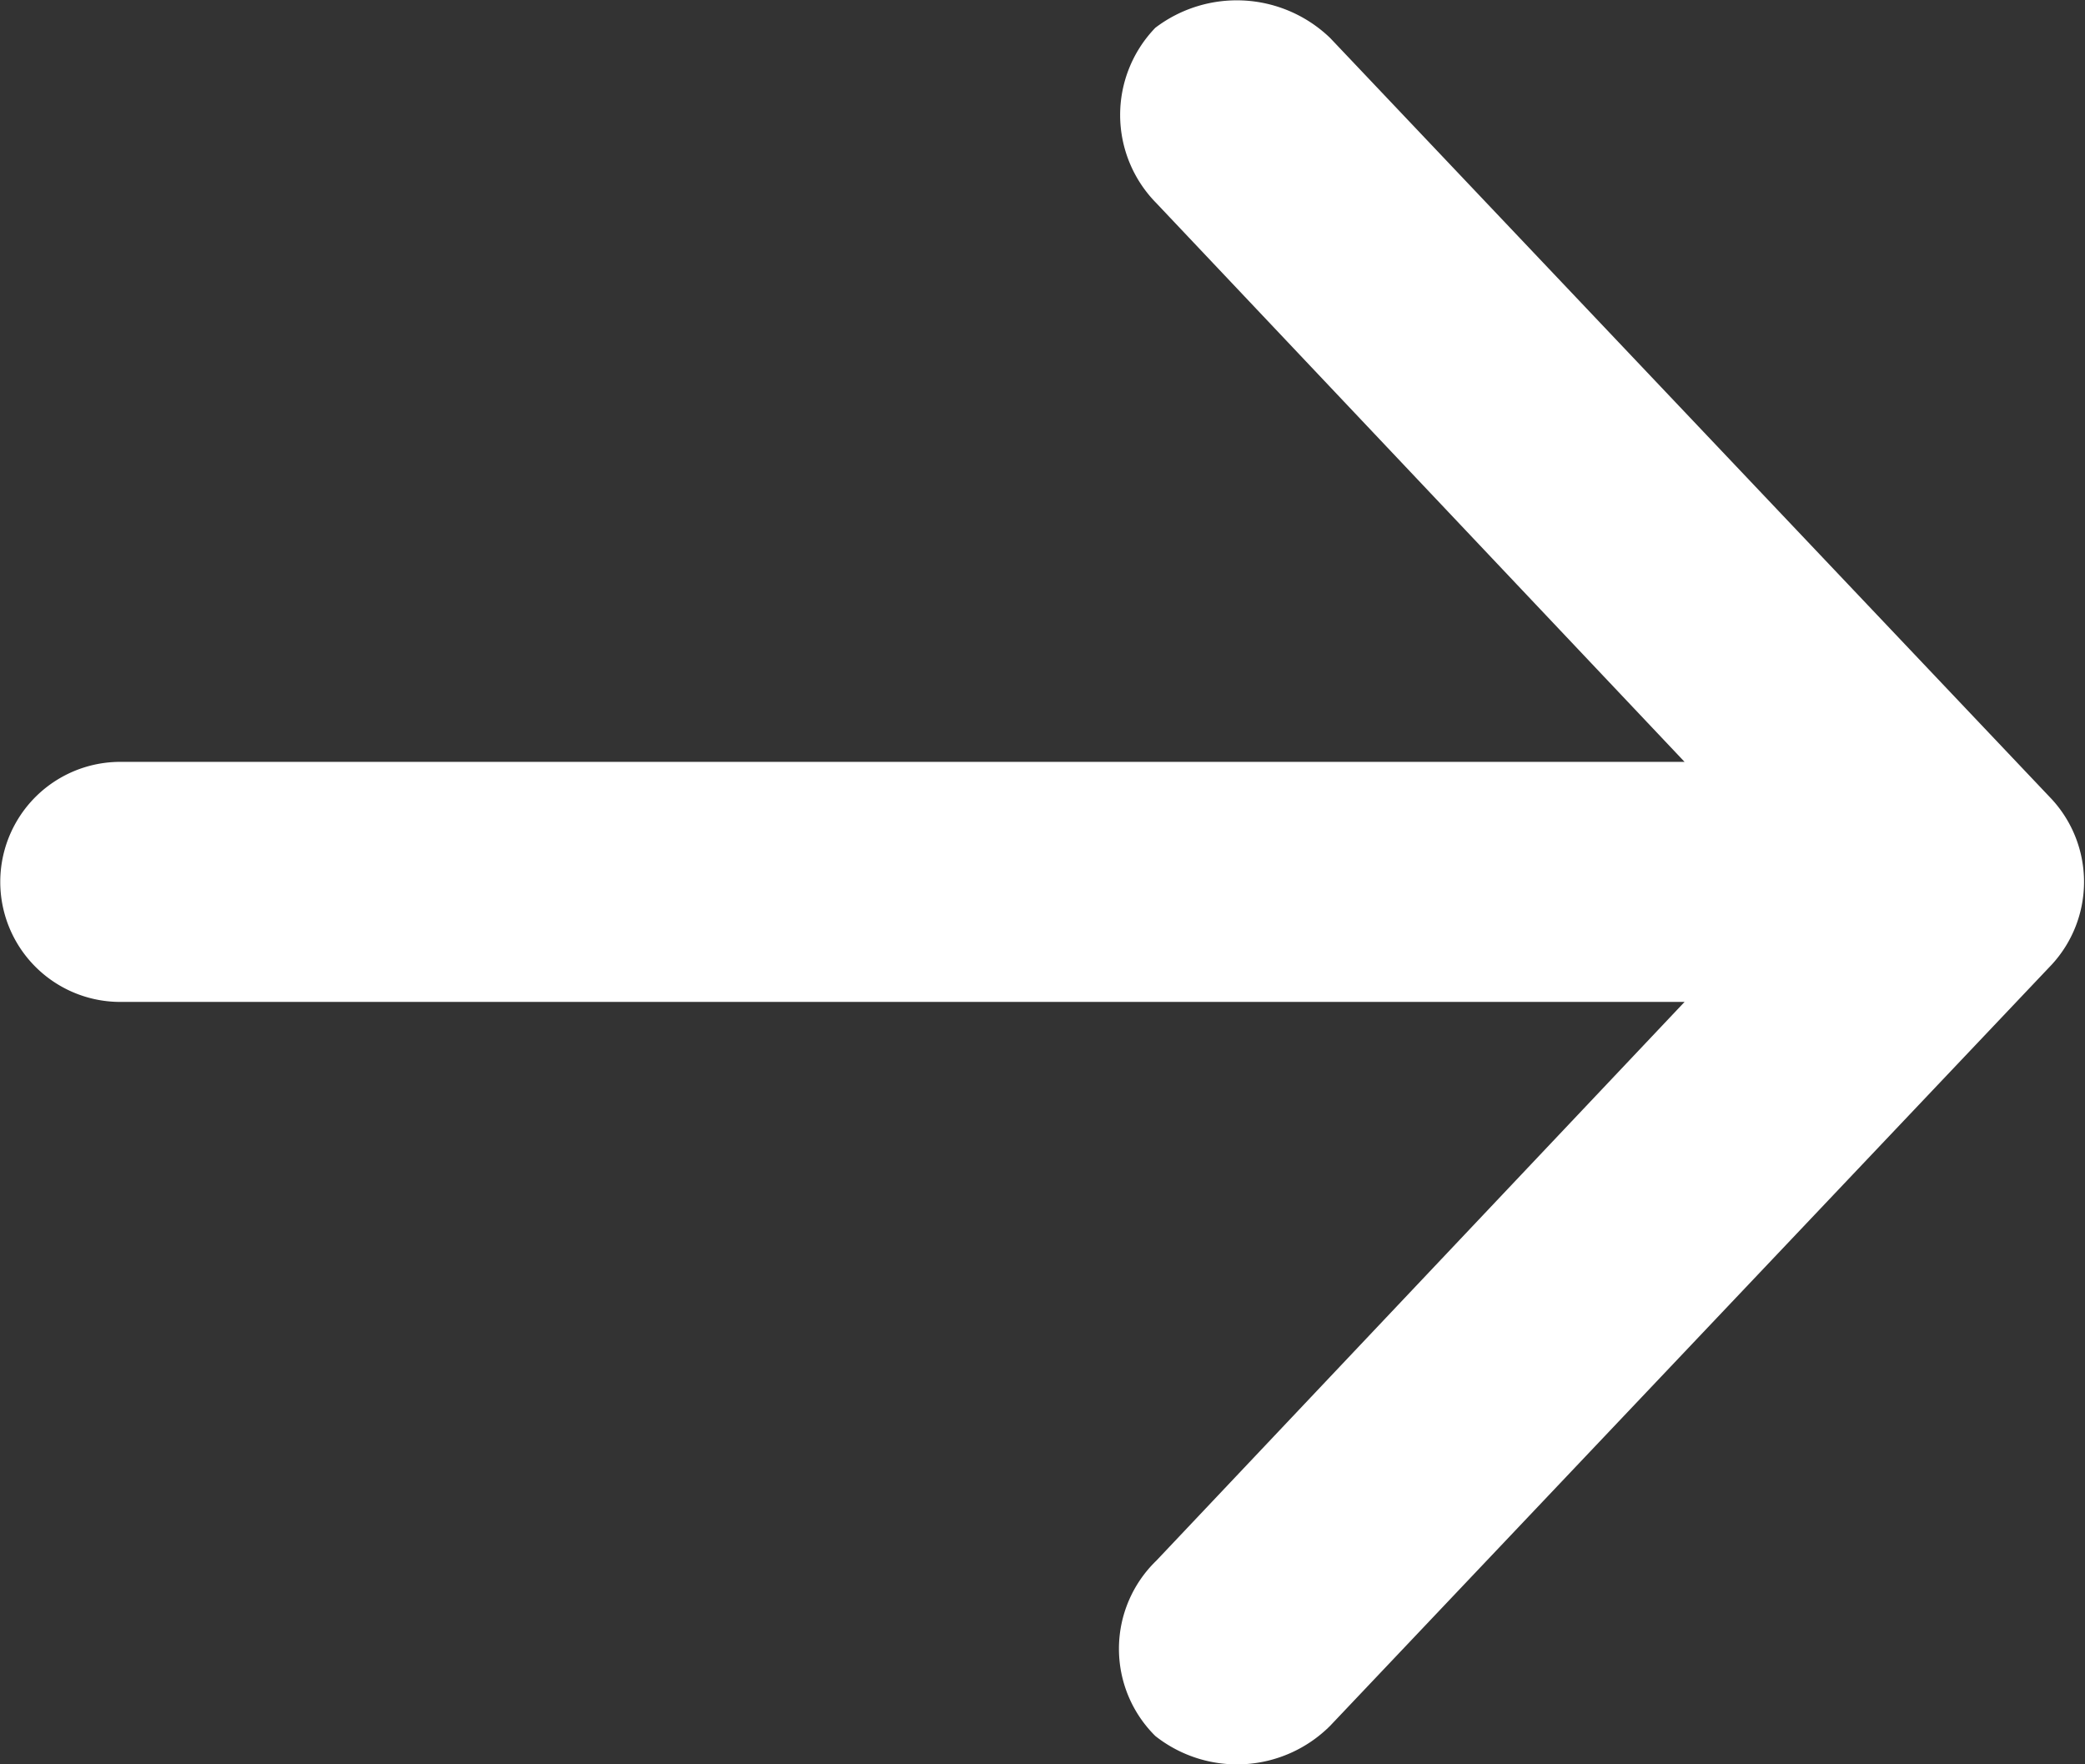
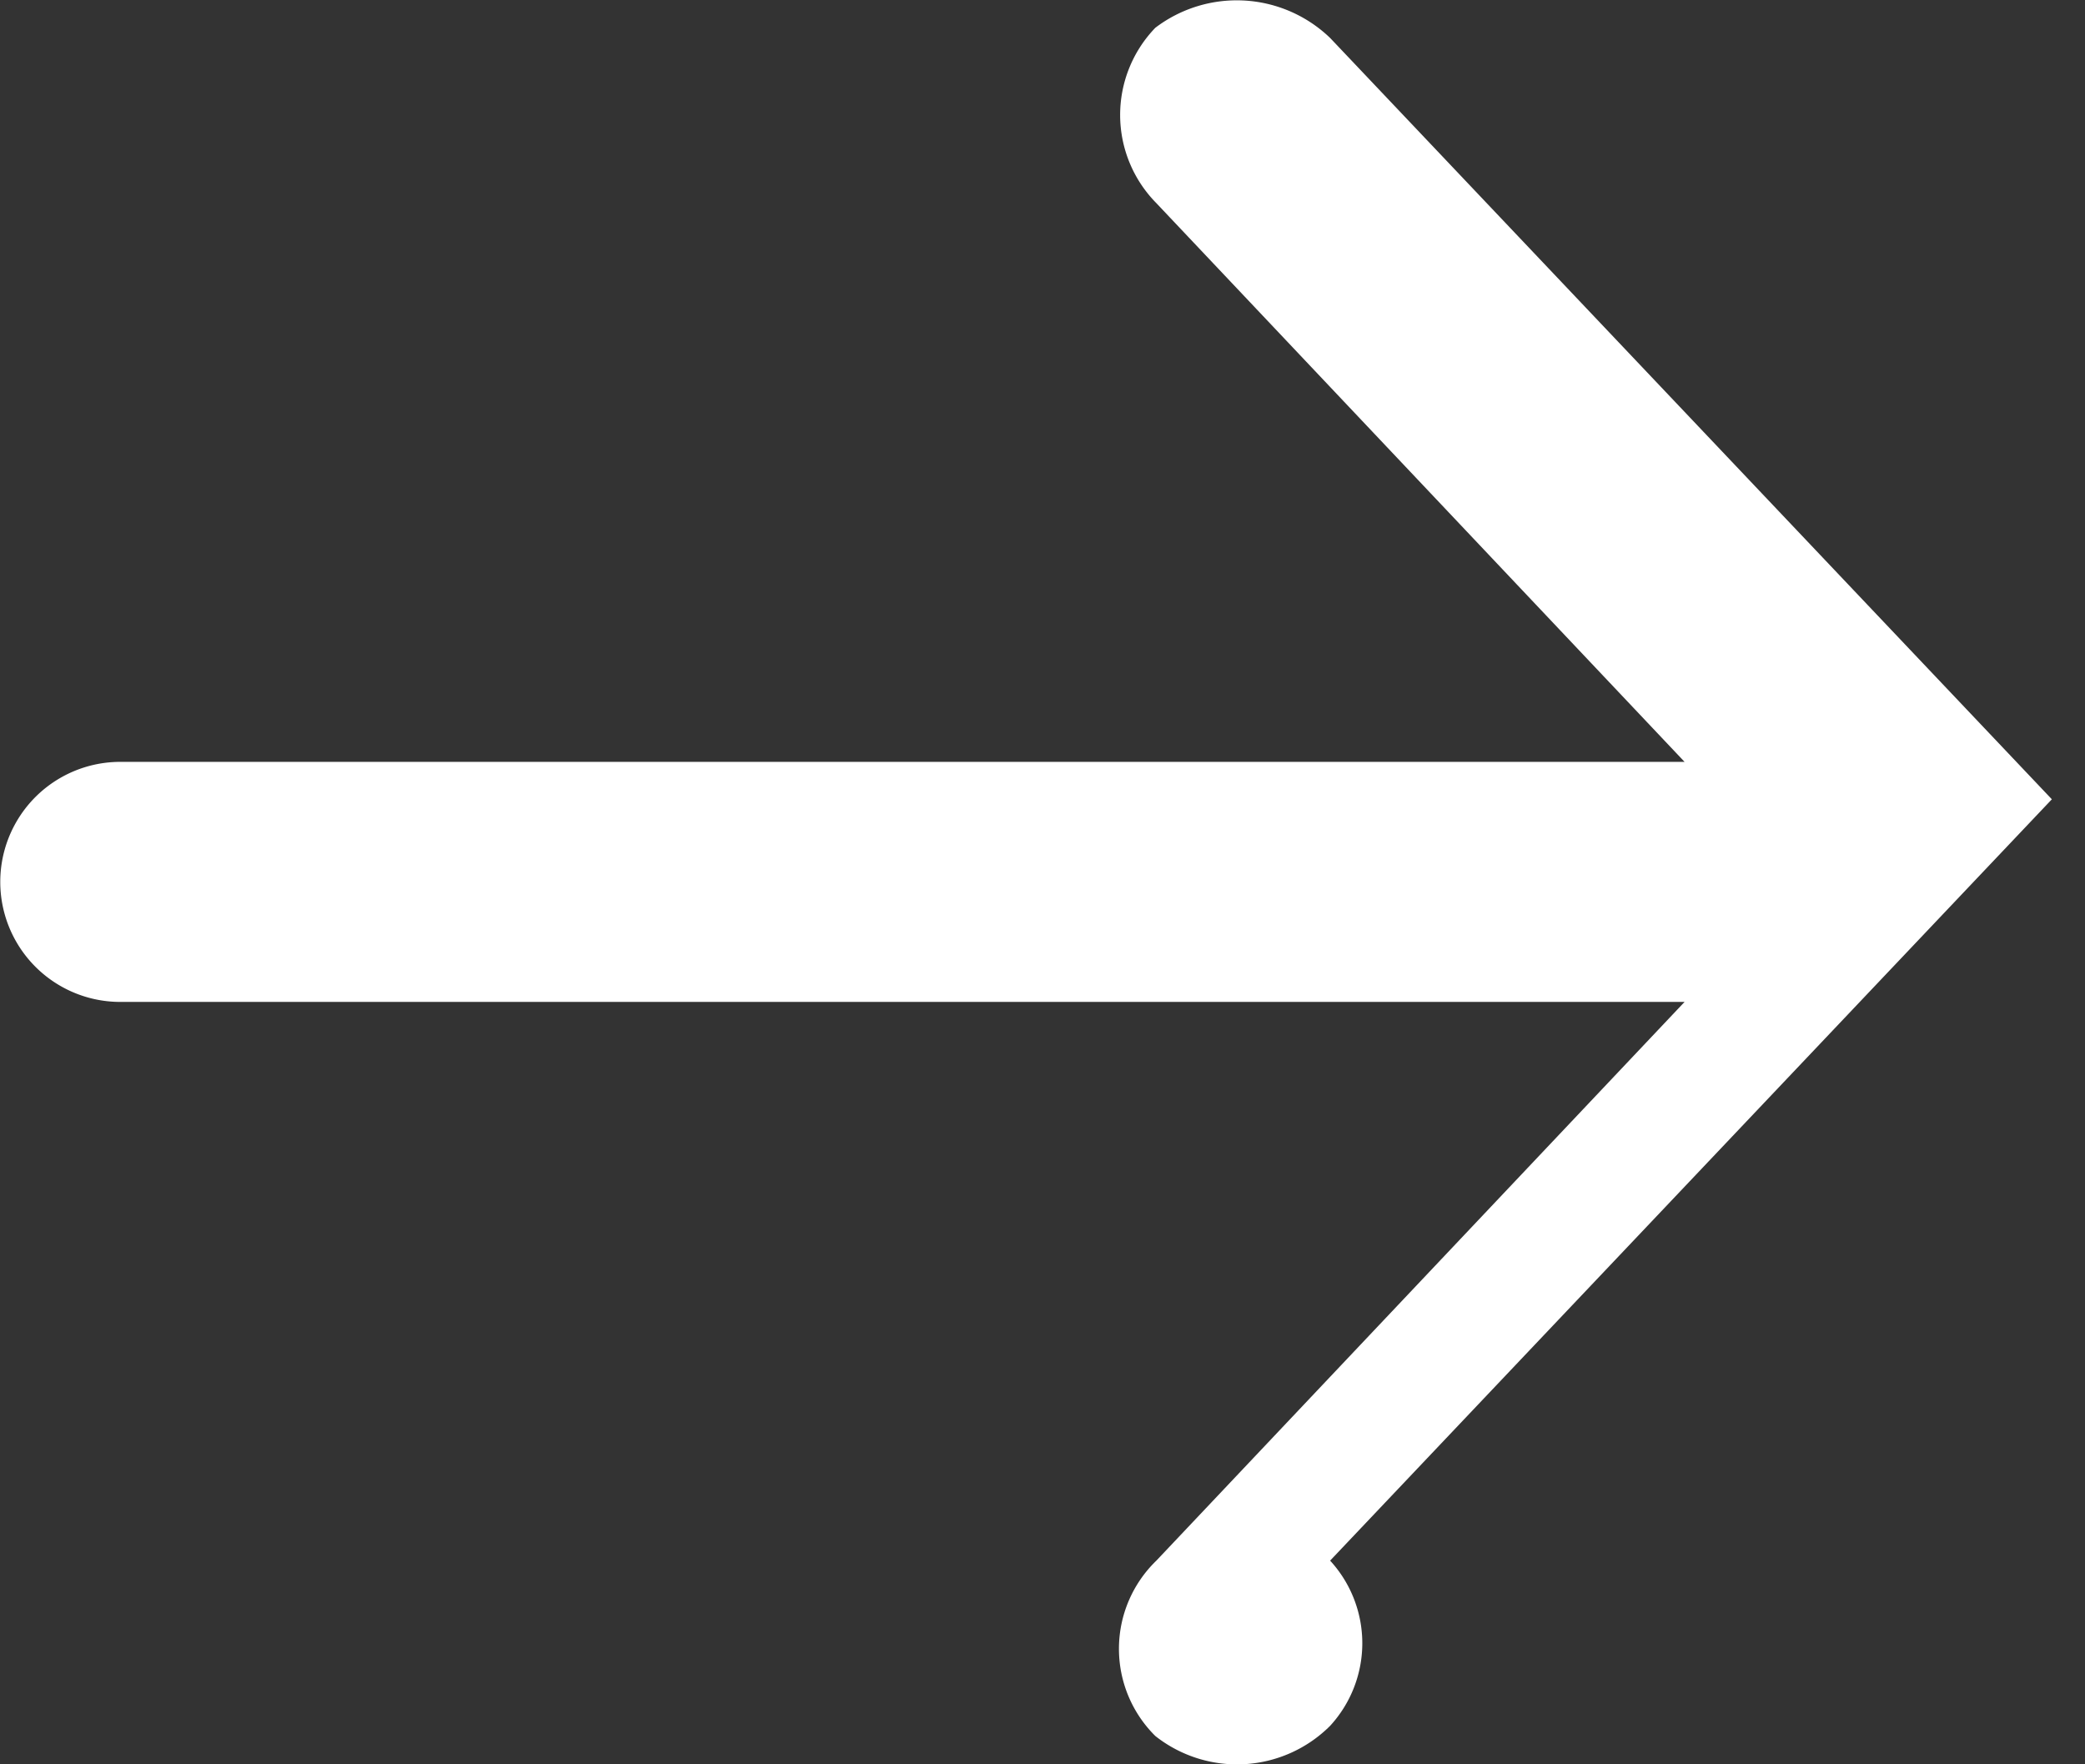
<svg xmlns="http://www.w3.org/2000/svg" width="39" height="33" viewBox="0 0 39 33">
  <rect x="0" y="0" width="39" height="33" fill="#333333" stroke="none" />
  <defs>
    <style>
            .cls-1 {
            fill: #fff;
            fill-rule: evenodd;
            }
        </style>
  </defs>
-   <path class="cls-1" d="M2309.38,2379.95l-13.5-14.24a2.517,2.517,0,0,0-3.27-.19,2.348,2.348,0,0,0,.02,3.28l9.88,10.45h-29.26a2.245,2.245,0,1,0,0,4.49h29.26l-9.88,10.45a2.294,2.294,0,0,0-.02,3.28,2.464,2.464,0,0,0,3.27-.19l13.5-14.24a2.284,2.284,0,0,0,0-3.09h0Z" transform="translate(-2271 -2365)" />
+   <path class="cls-1" d="M2309.38,2379.95l-13.5-14.24a2.517,2.517,0,0,0-3.27-.19,2.348,2.348,0,0,0,.02,3.28l9.88,10.45h-29.26a2.245,2.245,0,1,0,0,4.49h29.26l-9.88,10.45a2.294,2.294,0,0,0-.02,3.28,2.464,2.464,0,0,0,3.27-.19a2.284,2.284,0,0,0,0-3.09h0Z" transform="translate(-2271 -2365)" />
</svg>